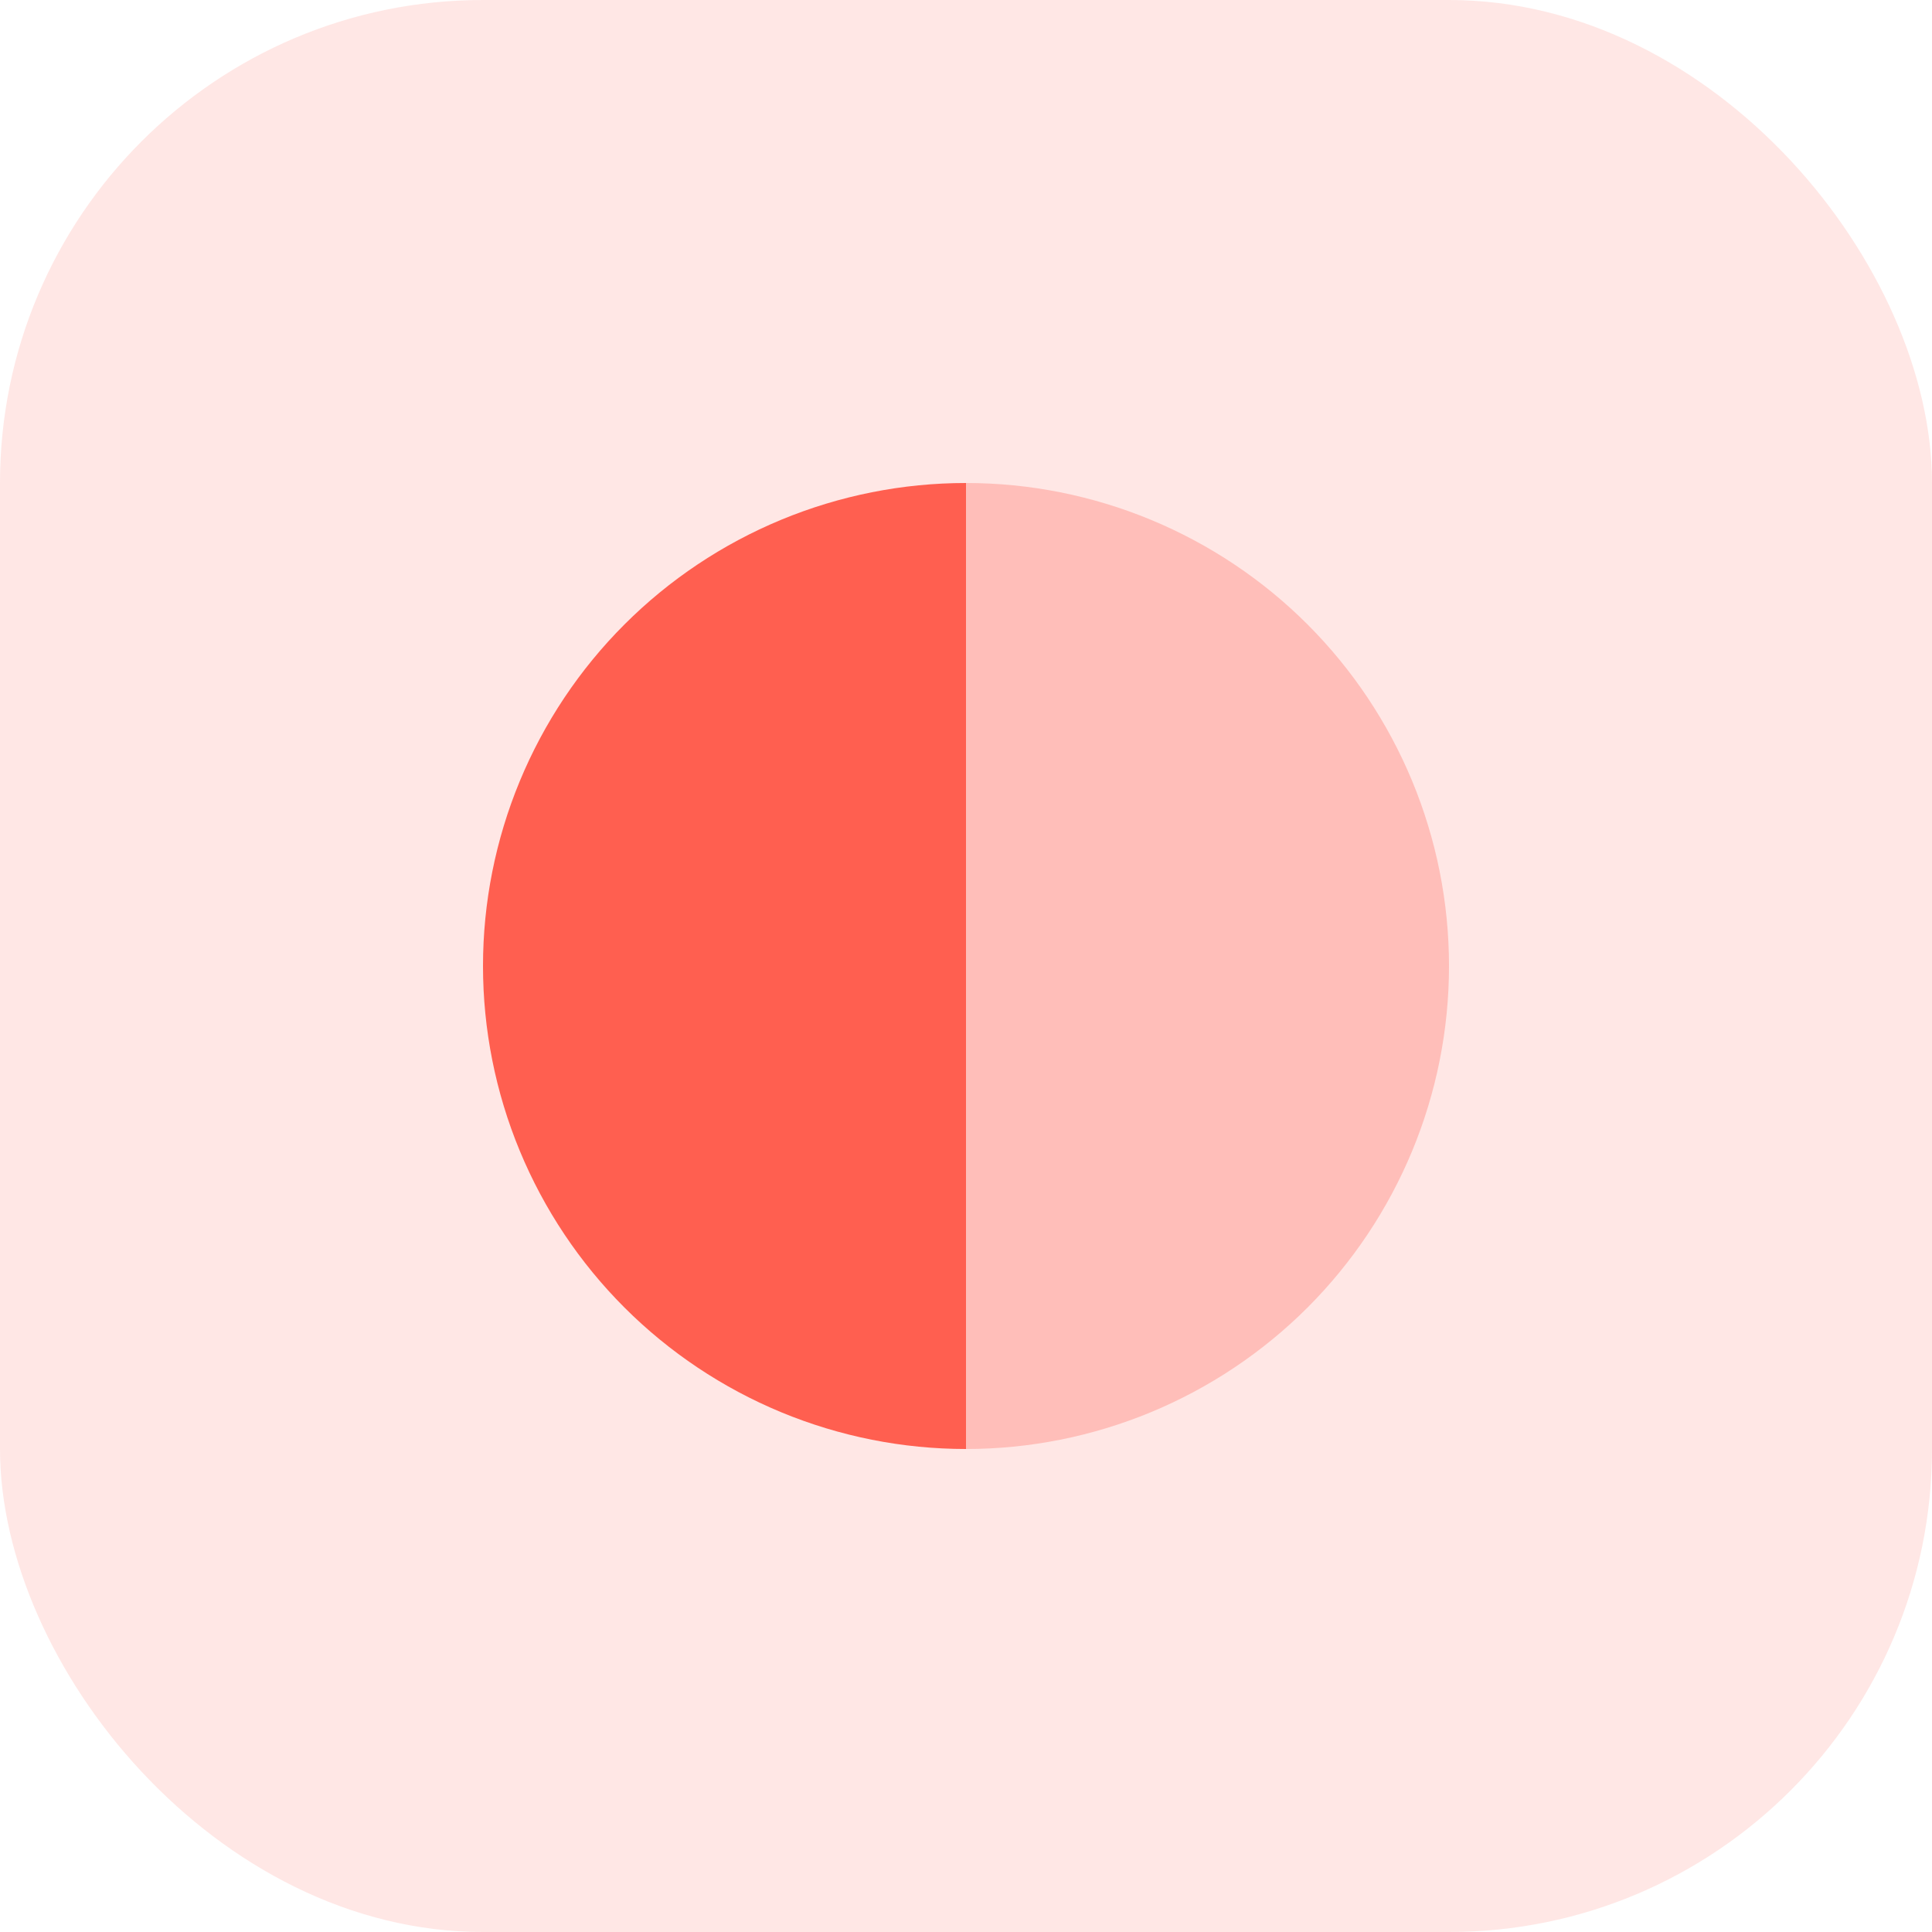
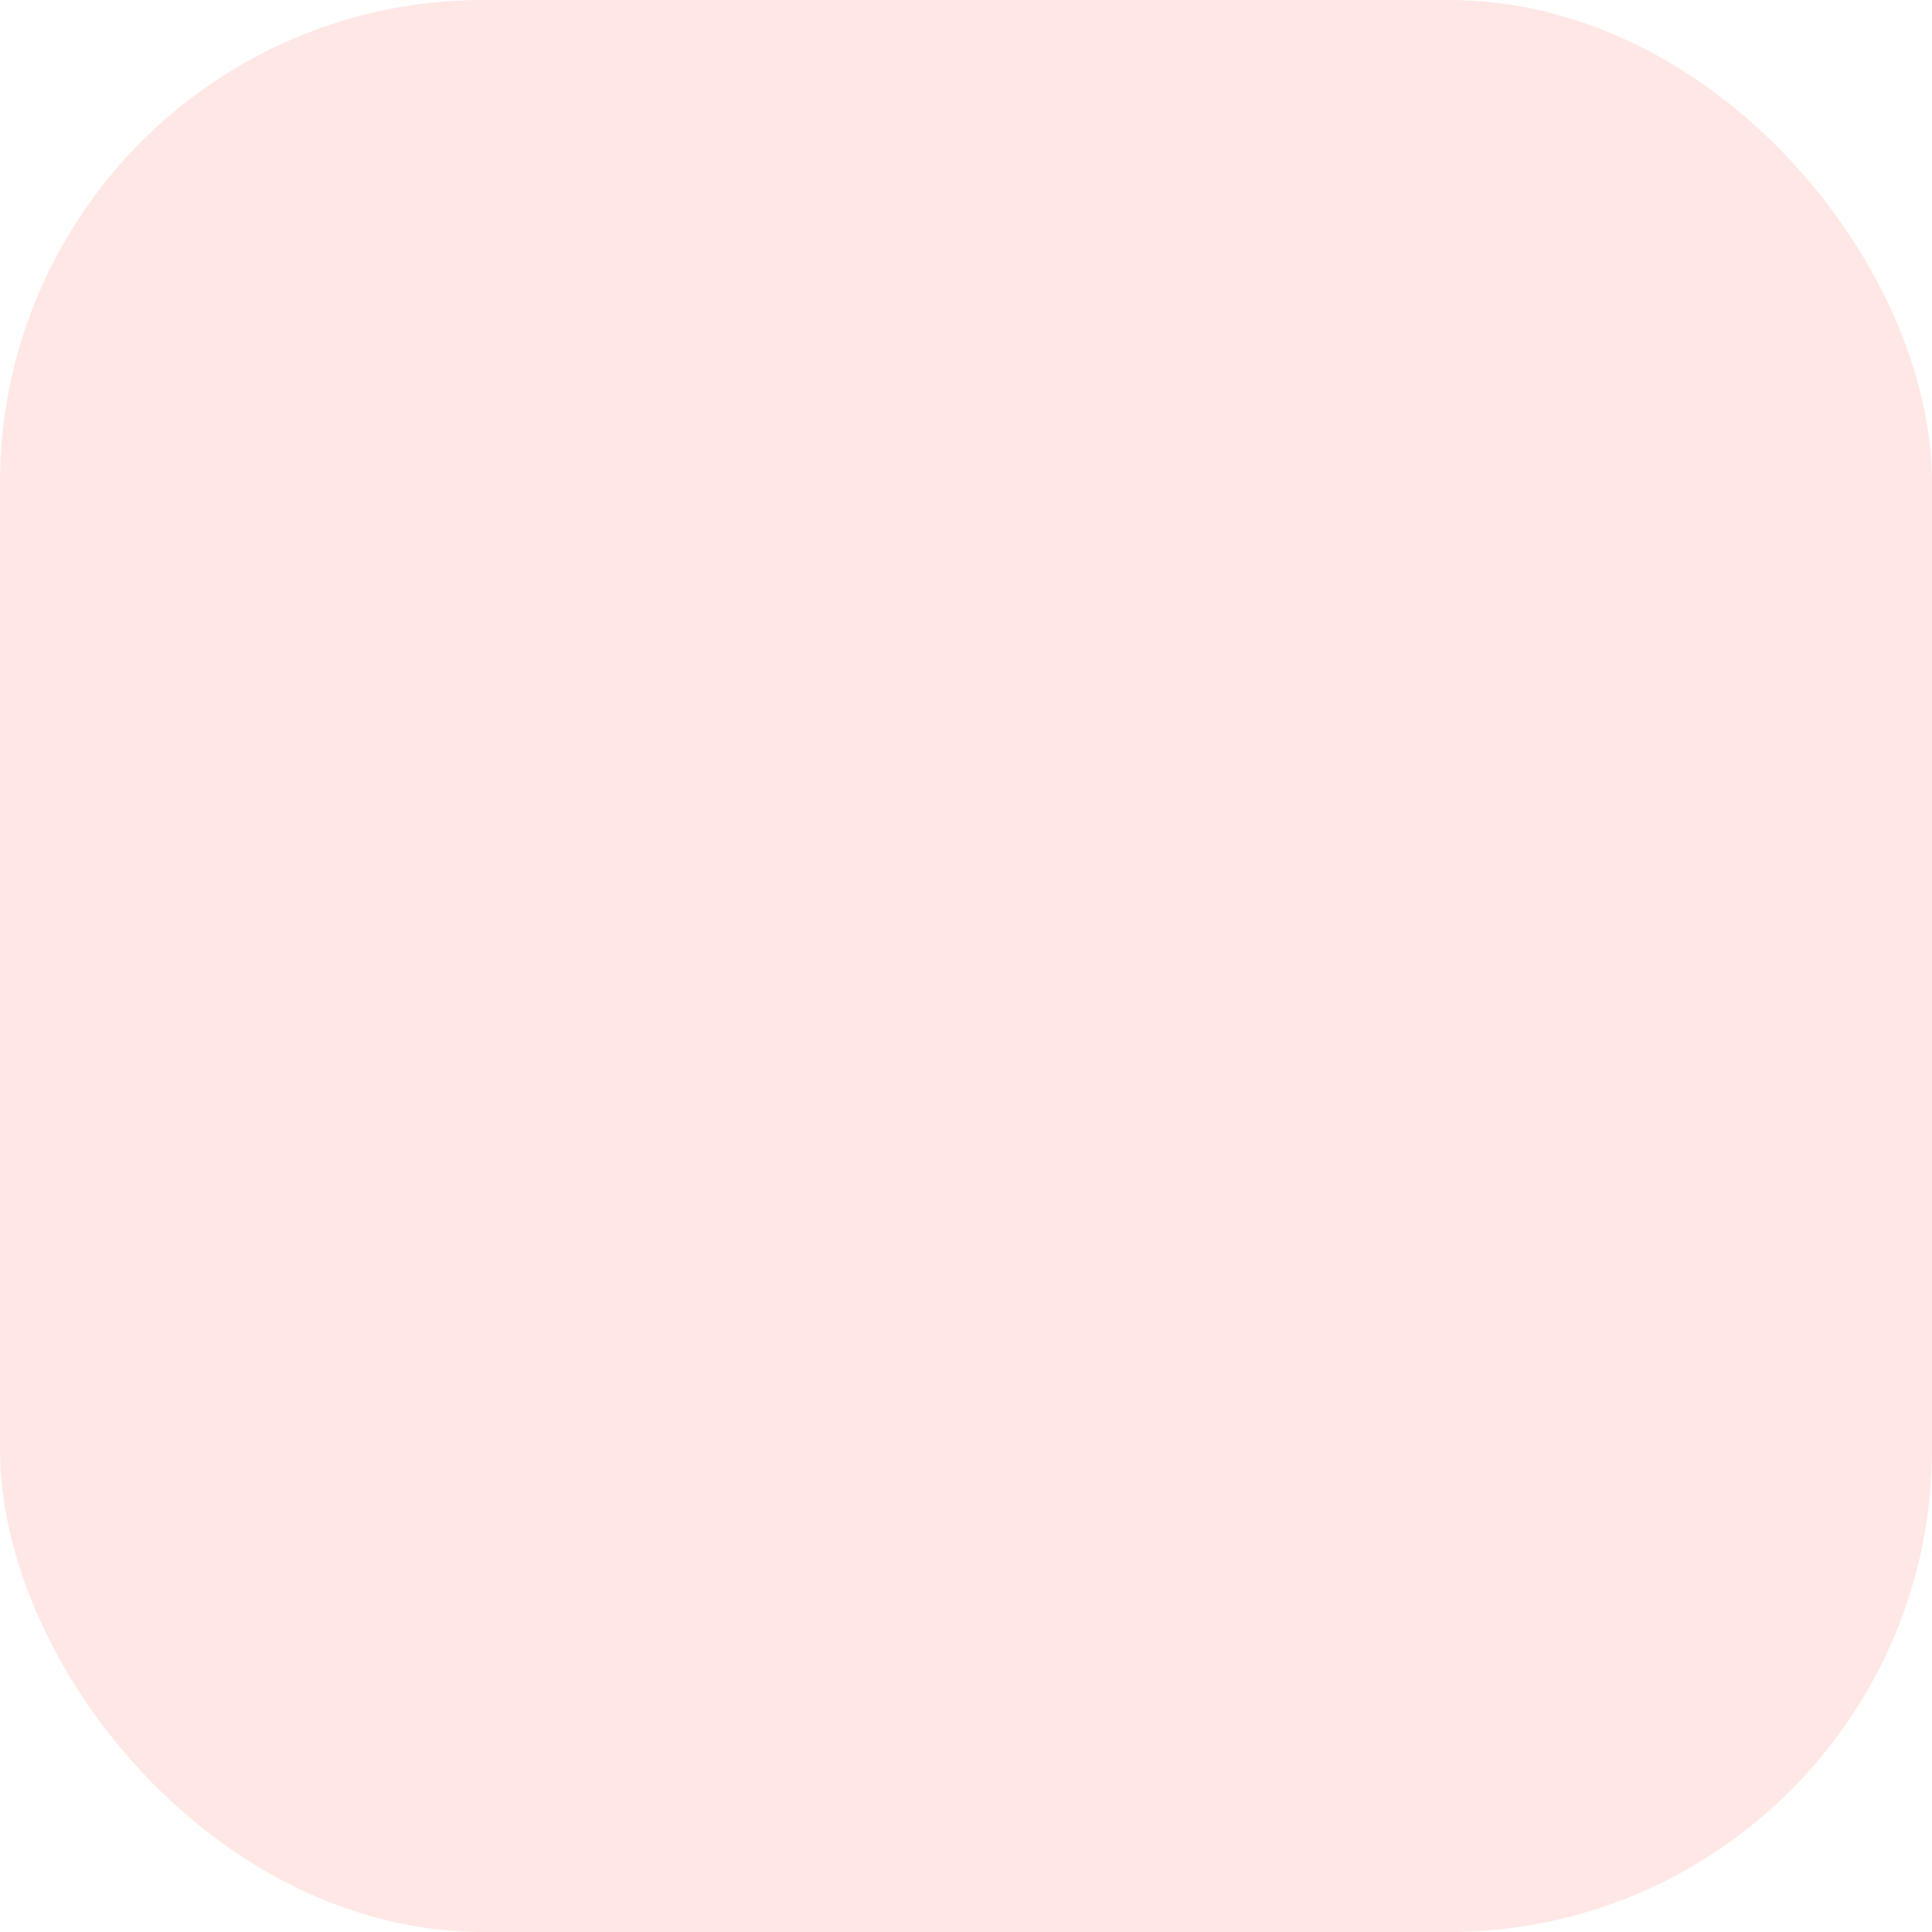
<svg xmlns="http://www.w3.org/2000/svg" width="60" height="60" viewBox="0 0 60 60" fill="none">
  <rect width="60" height="60" rx="15" fill="#FF5F50" fill-opacity="0.15" />
-   <path d="M30 45C28.03 45 26.08 44.612 24.26 43.858C22.44 43.104 20.786 41.999 19.393 40.607C18 39.214 16.896 37.56 16.142 35.74C15.388 33.92 15 31.97 15 30C15 28.03 15.388 26.08 16.142 24.26C16.896 22.44 18 20.786 19.393 19.393C20.786 18 22.44 16.896 24.26 16.142C26.08 15.388 28.03 15 30 15L30 30L30 45Z" fill="#FF5F50" />
-   <path d="M30 15C31.97 15 33.92 15.388 35.74 16.142C37.56 16.896 39.214 18 40.607 19.393C41.999 20.786 43.104 22.44 43.858 24.26C44.612 26.08 45 28.03 45 30C45 31.97 44.612 33.92 43.858 35.74C43.104 37.56 41.999 39.214 40.607 40.607C39.214 41.999 37.56 43.104 35.74 43.858C33.92 44.612 31.97 45 30 45L30 30L30 15Z" fill="#FF5F50" fill-opacity="0.3" />
</svg>